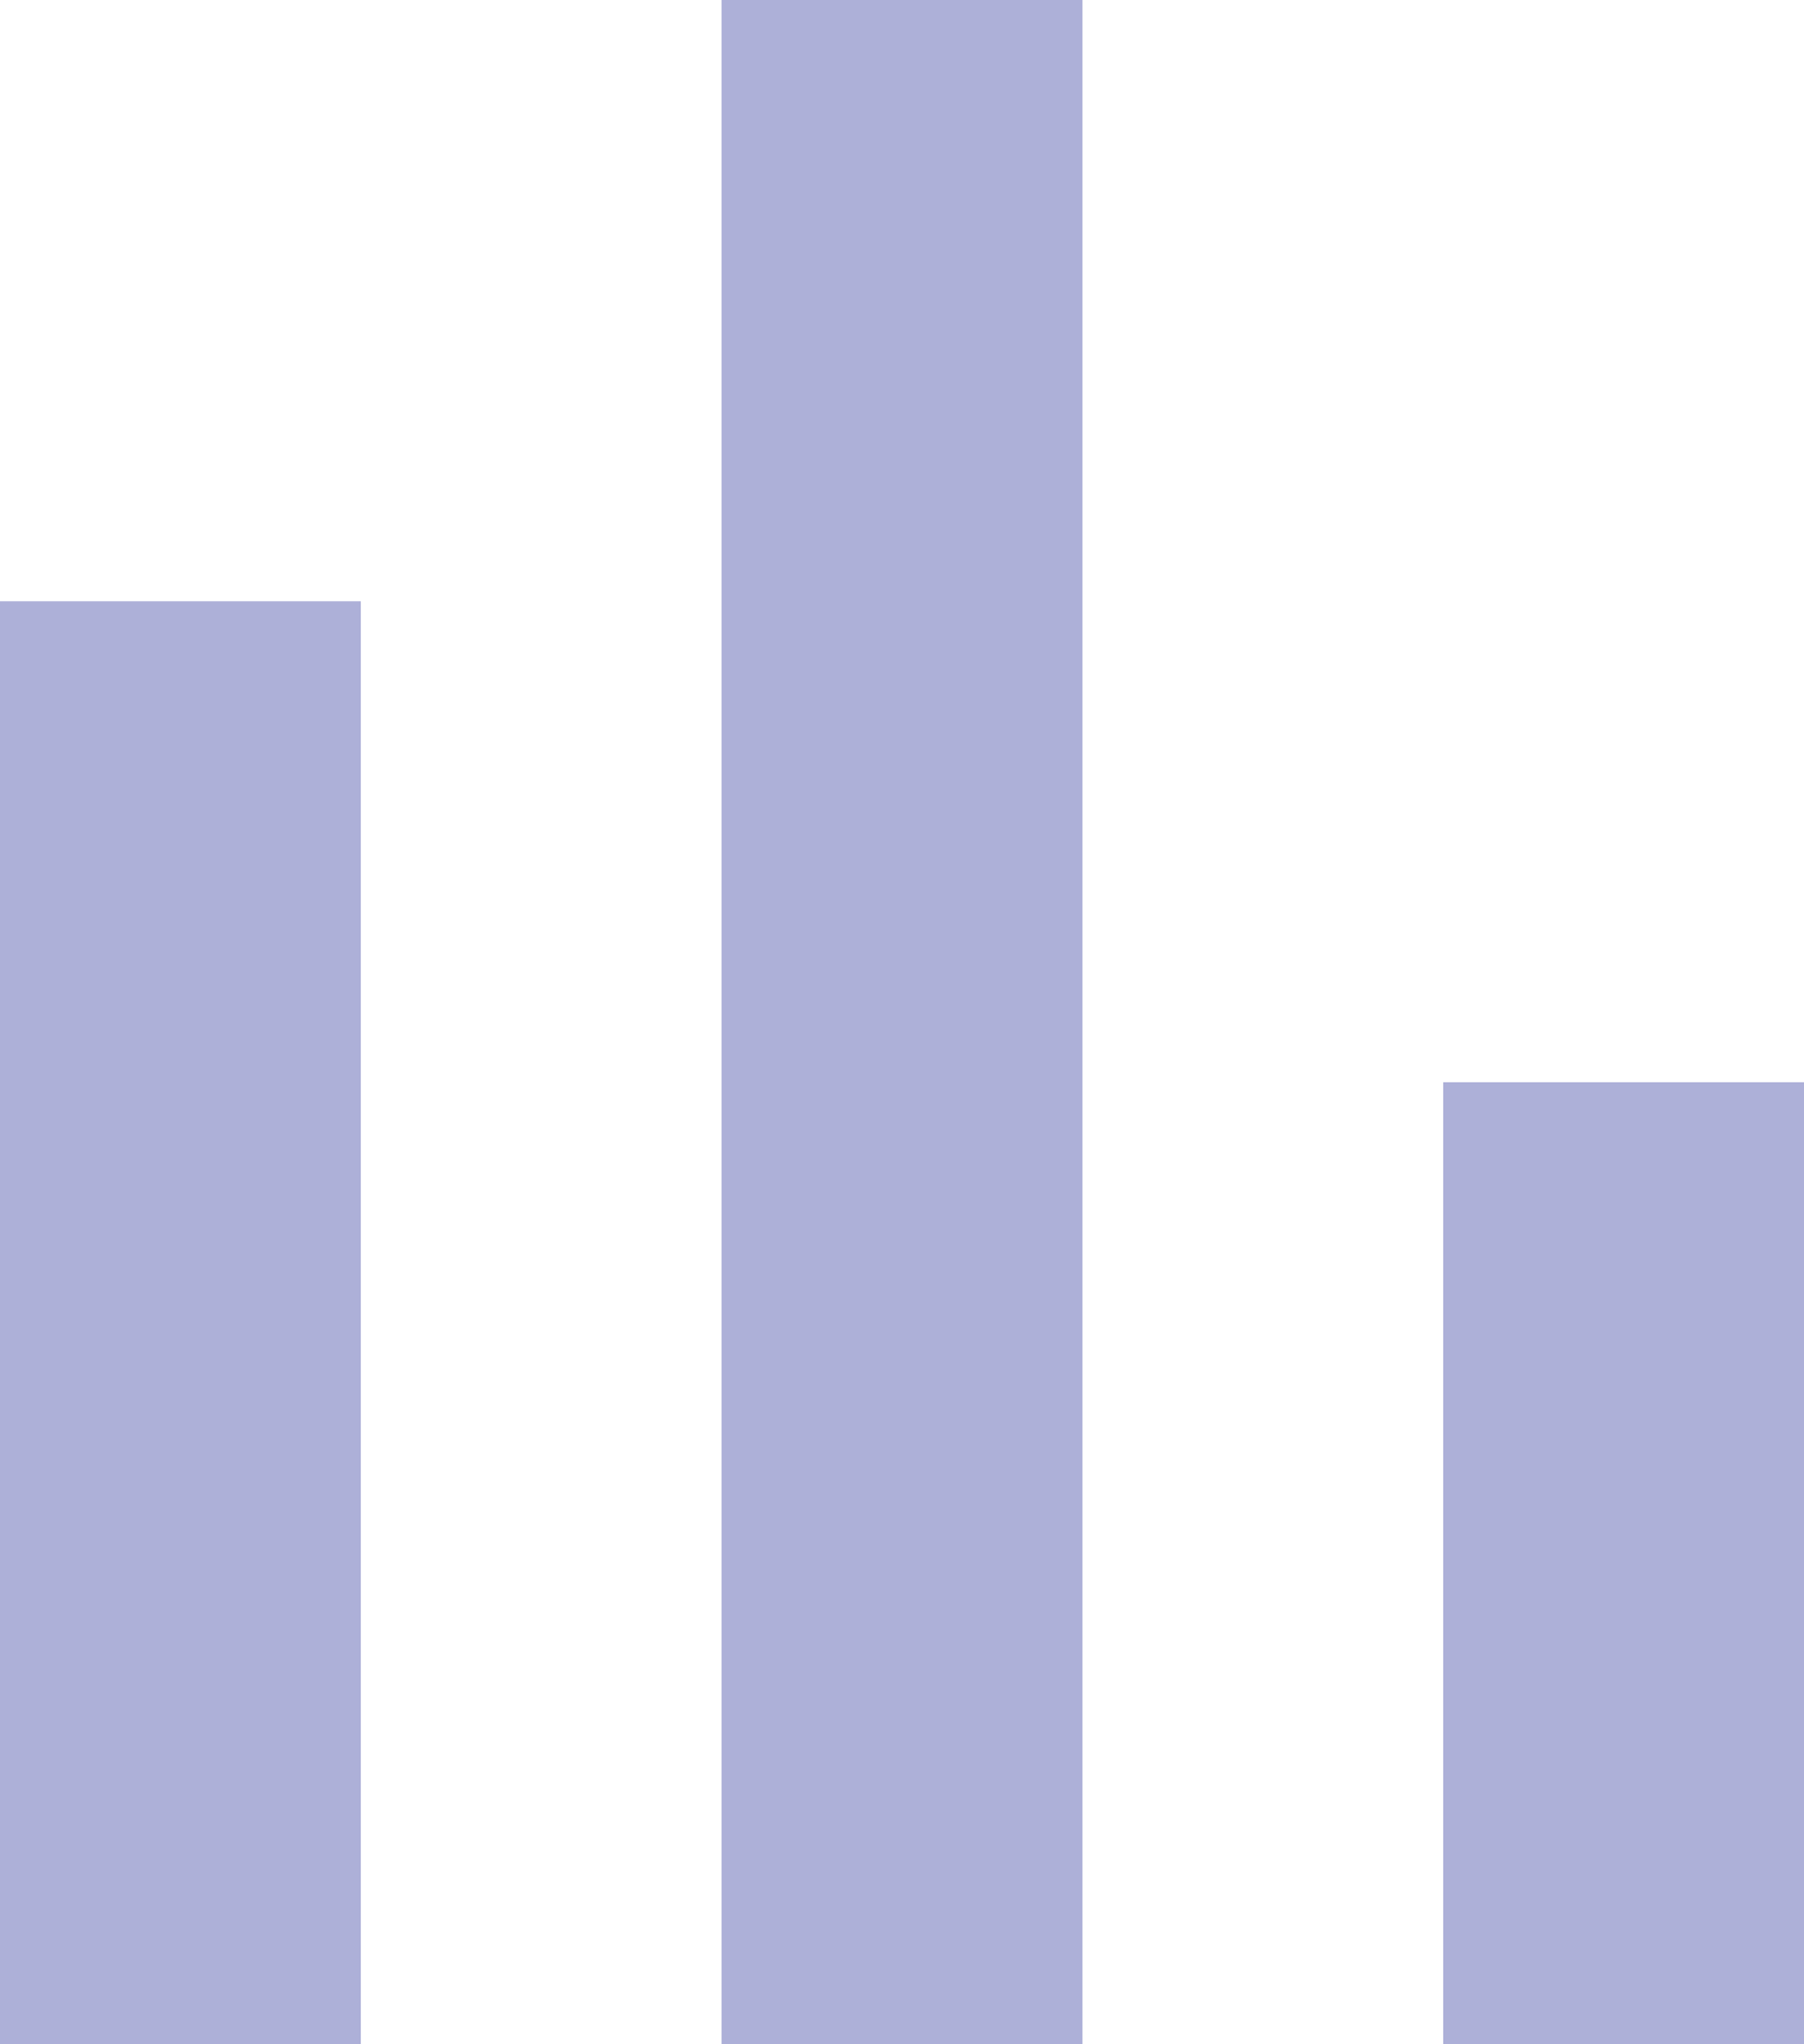
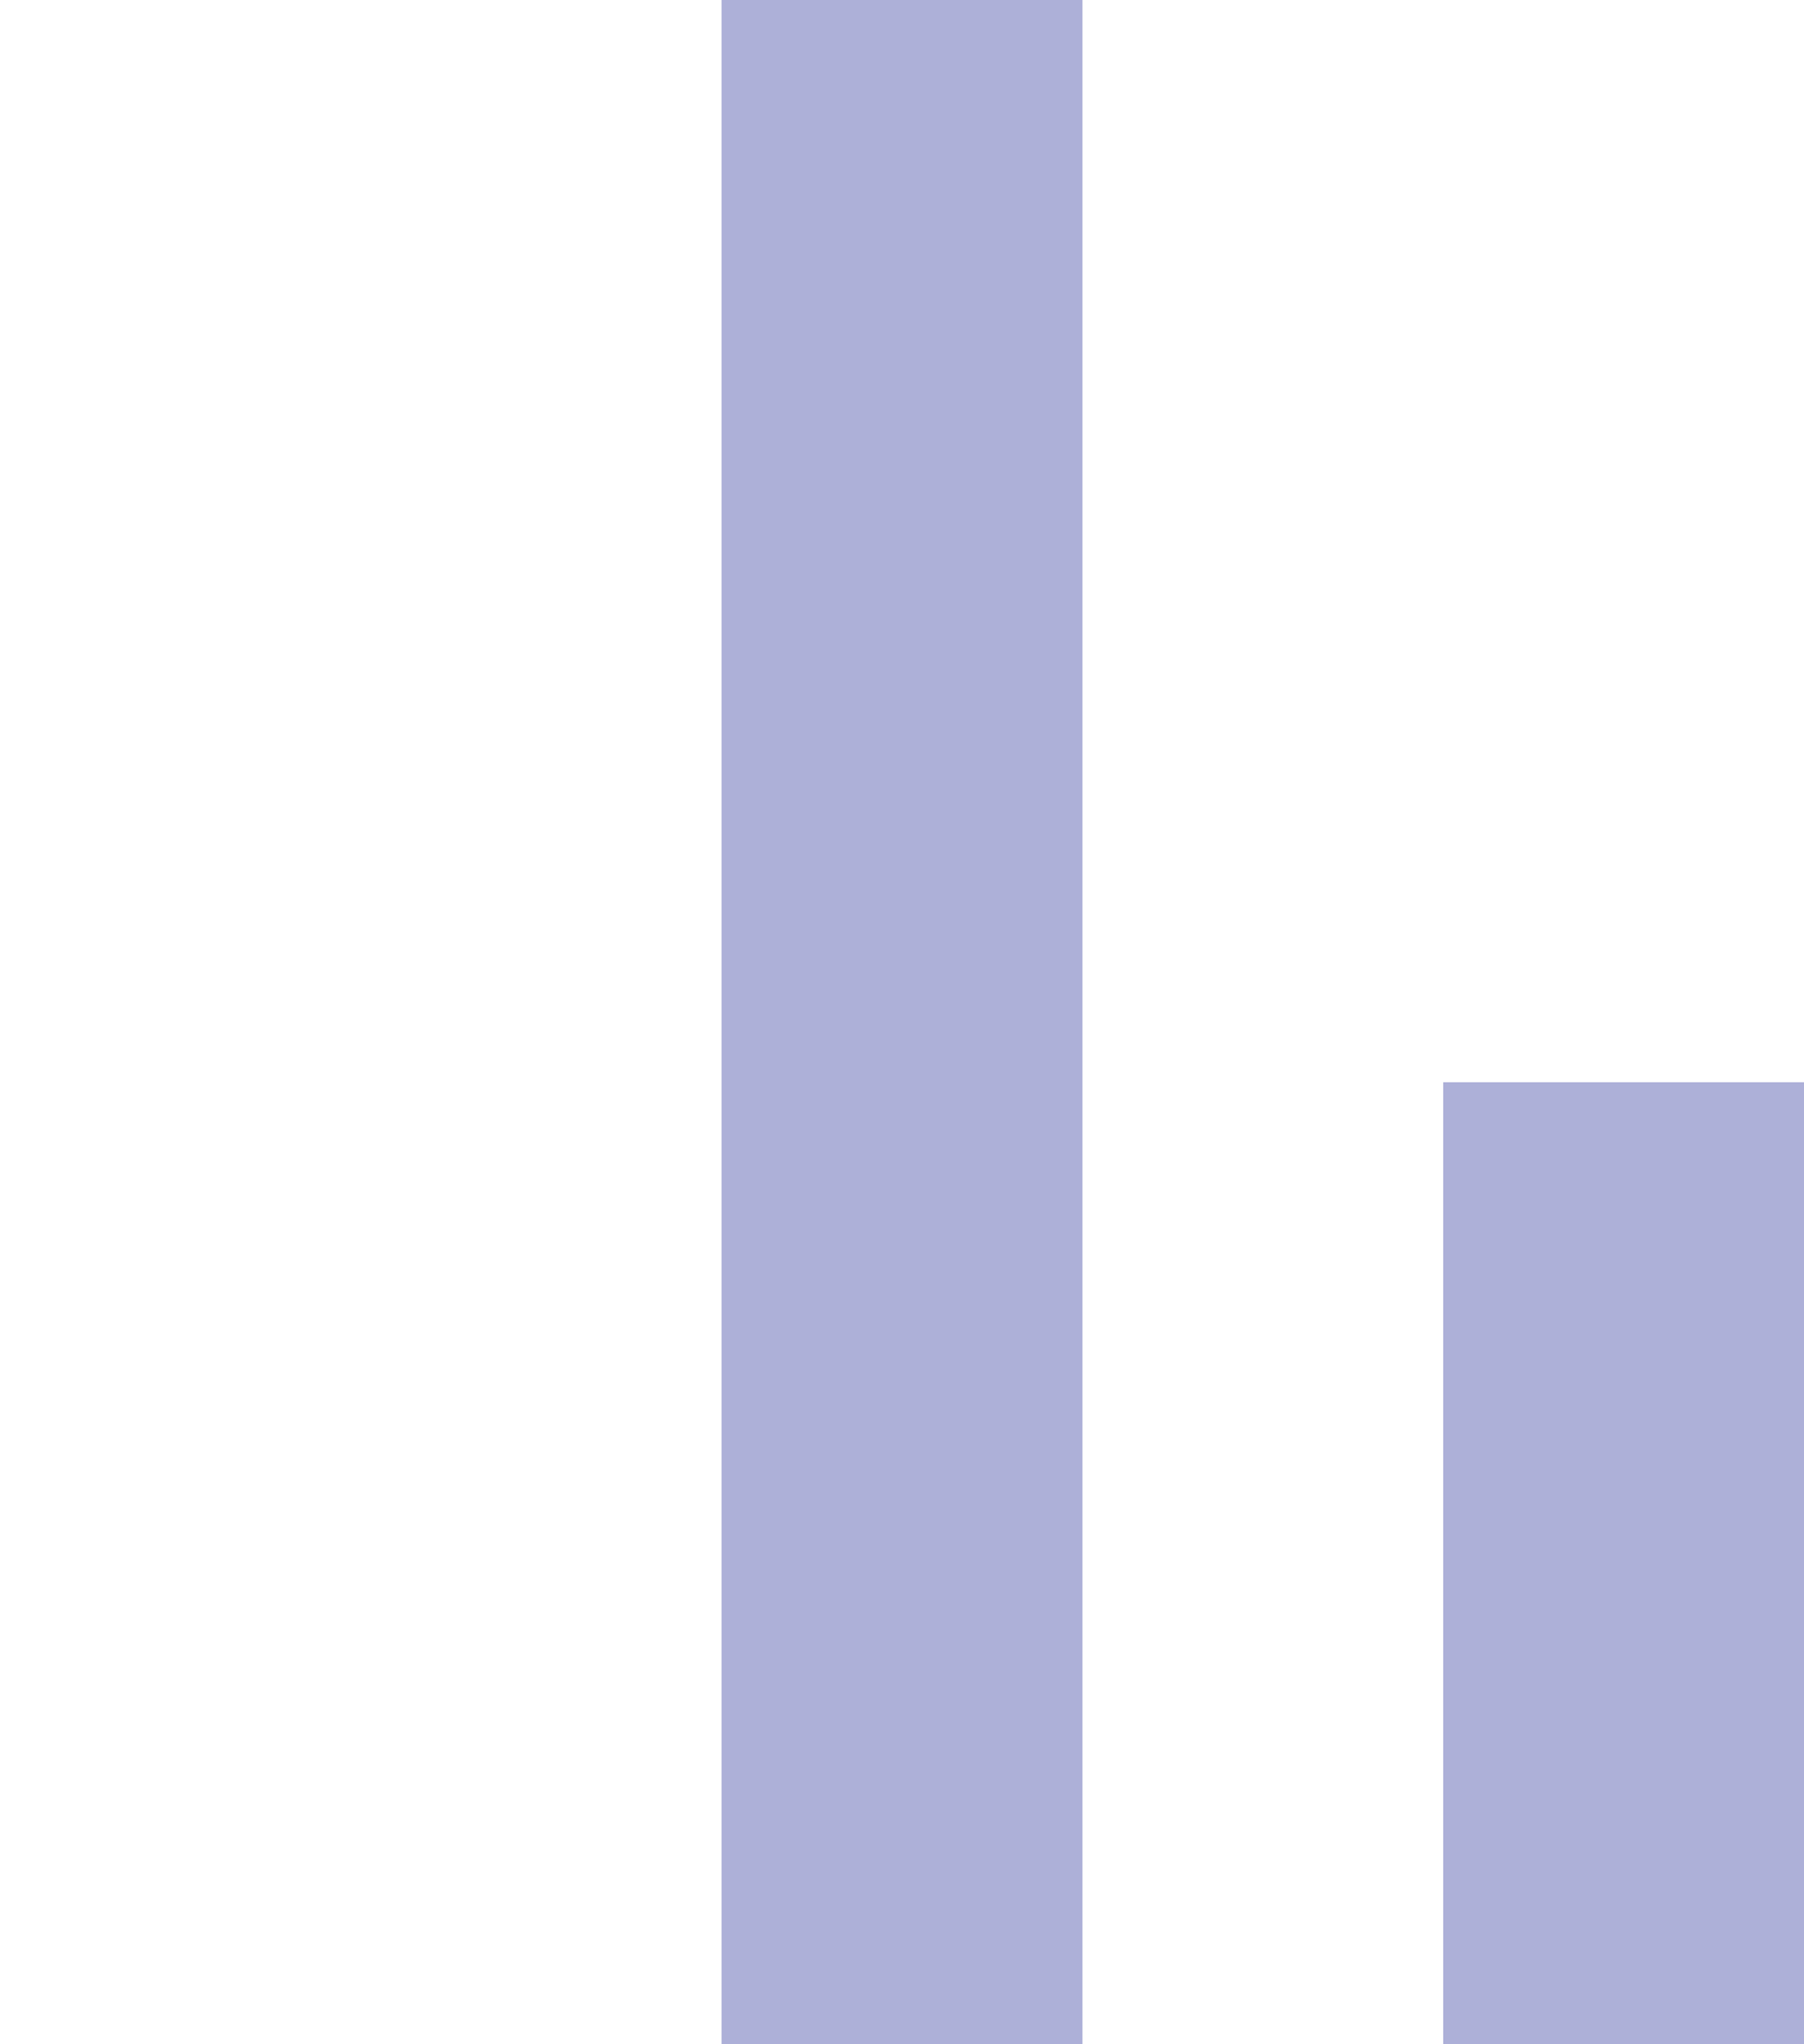
<svg xmlns="http://www.w3.org/2000/svg" width="15" height="17" viewBox="0 0 15 17" fill="none">
  <rect x="12" y="9" width="3" height="8" fill="#ADB0D8" />
-   <rect y="5" width="3" height="12" fill="#ADB0D8" />
  <rect x="6" width="3" height="17" fill="#ADB0D8" />
</svg>